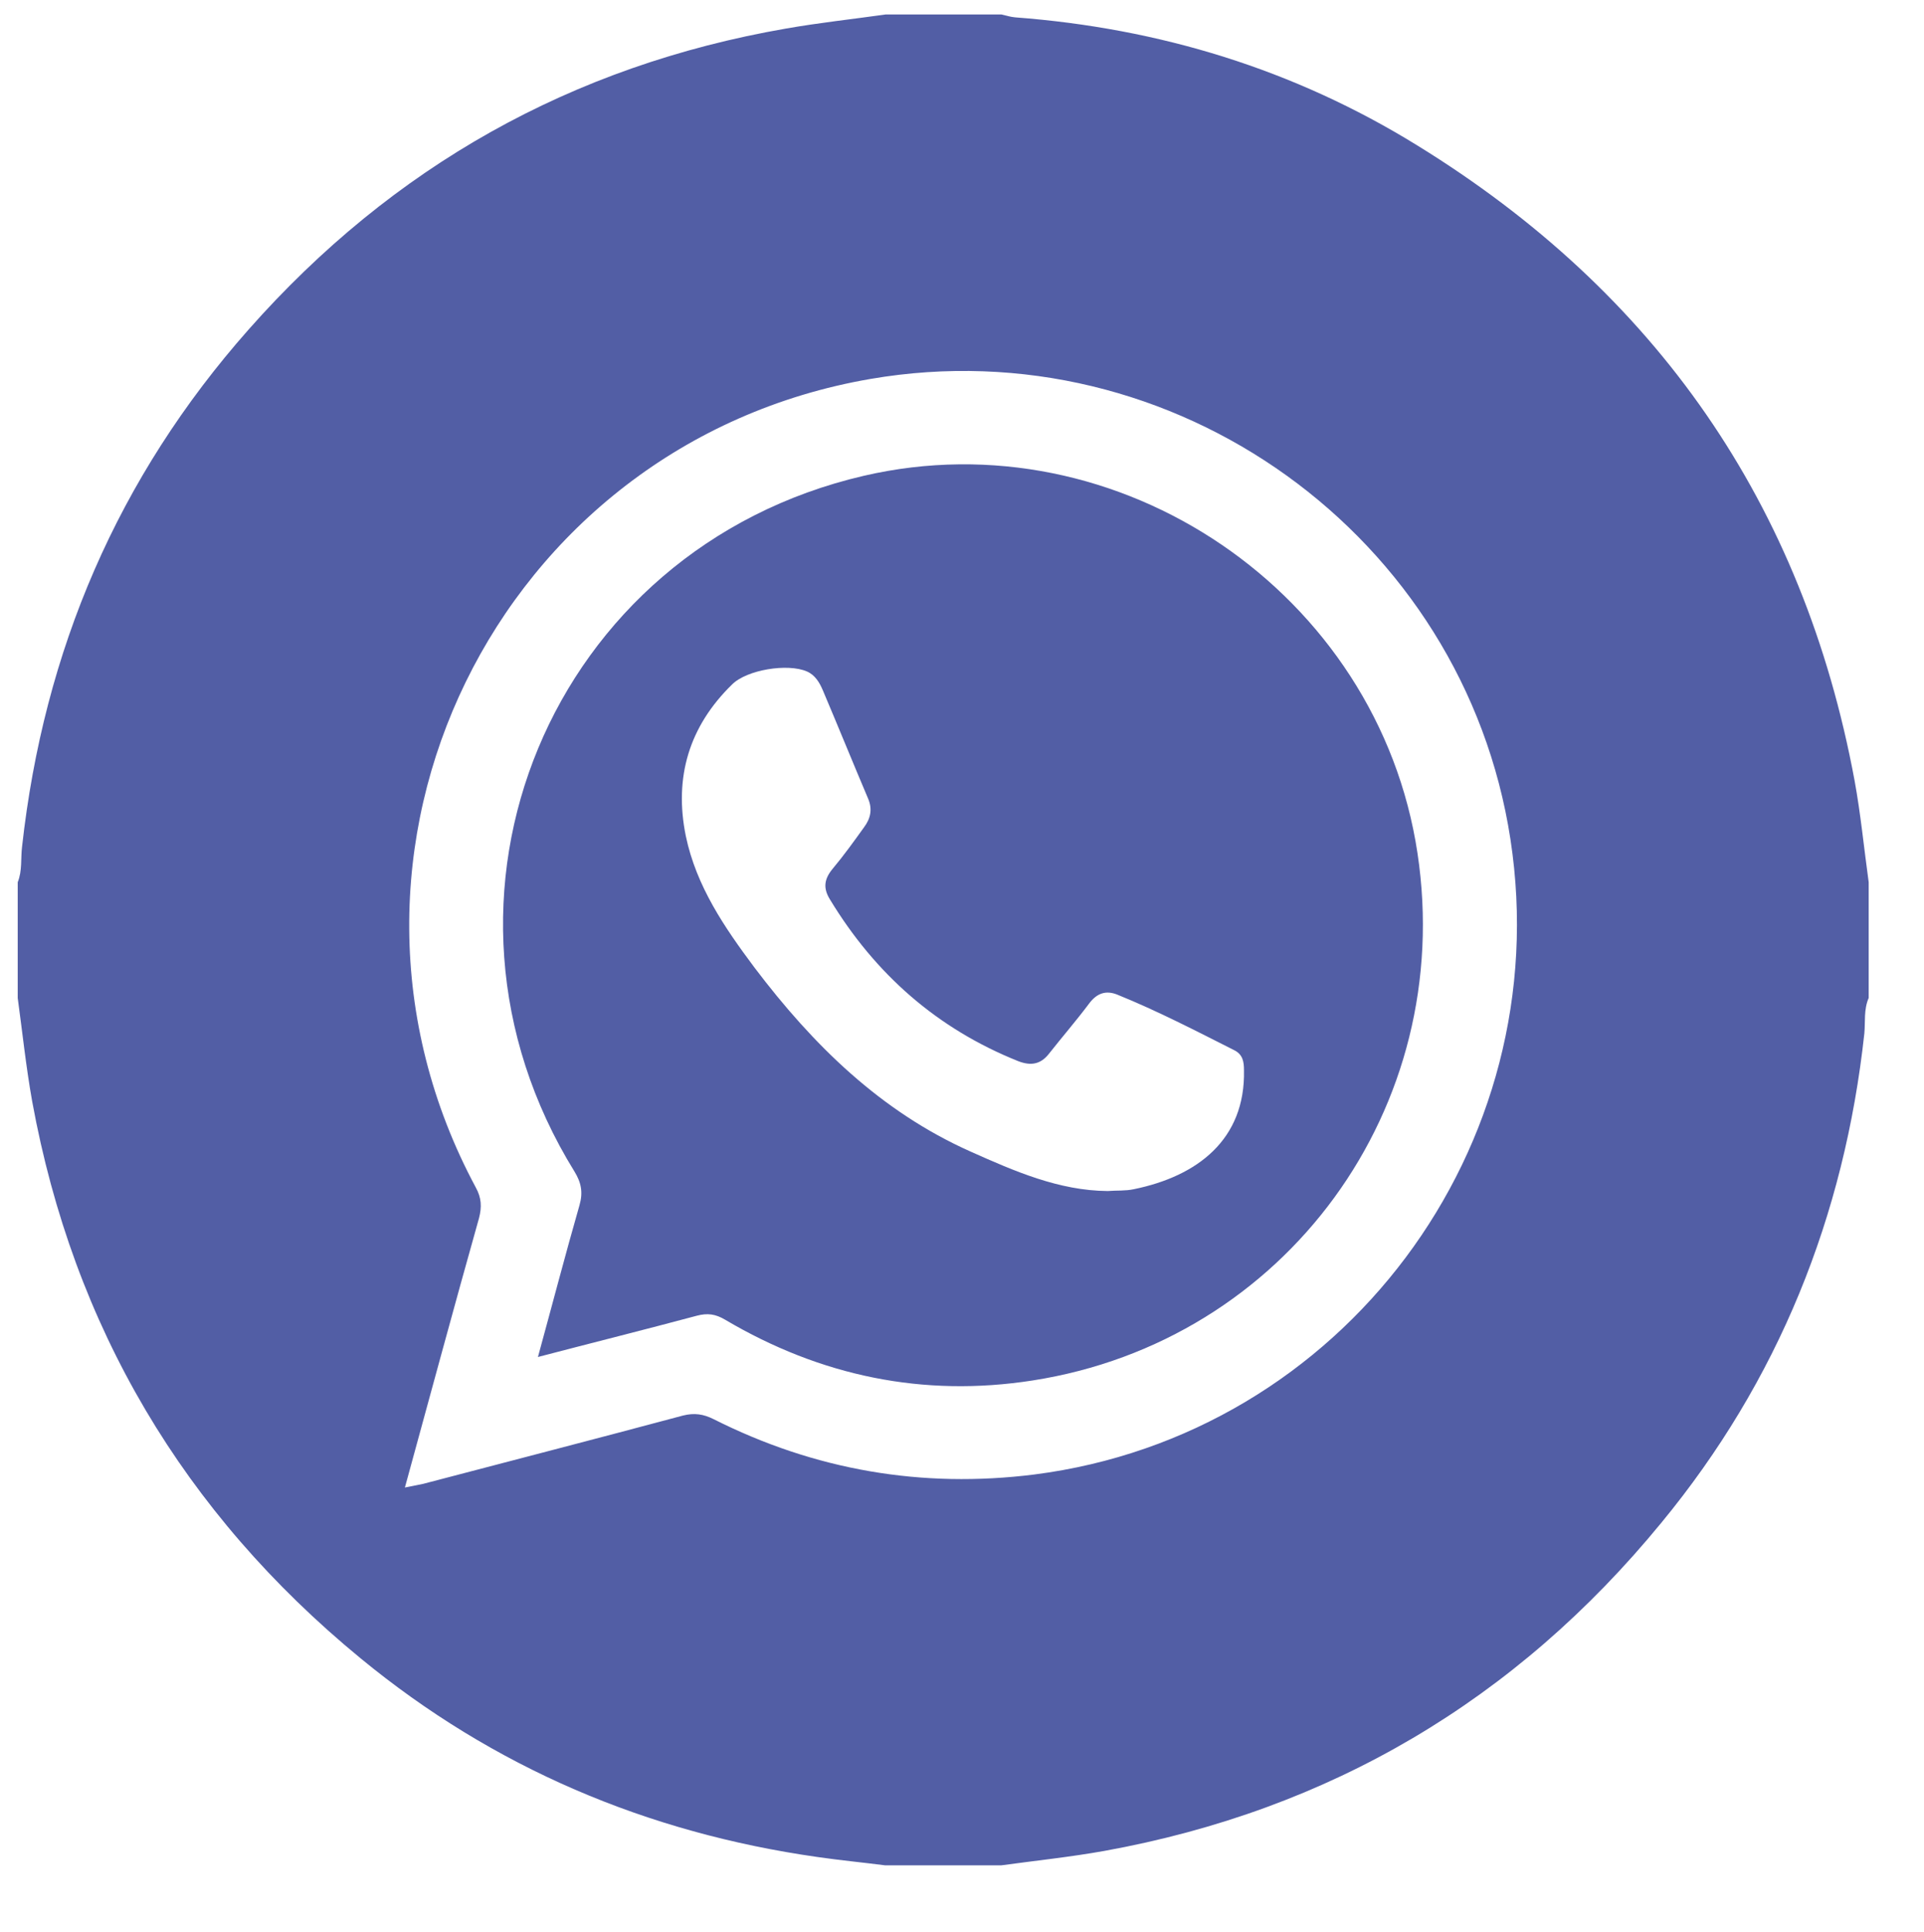
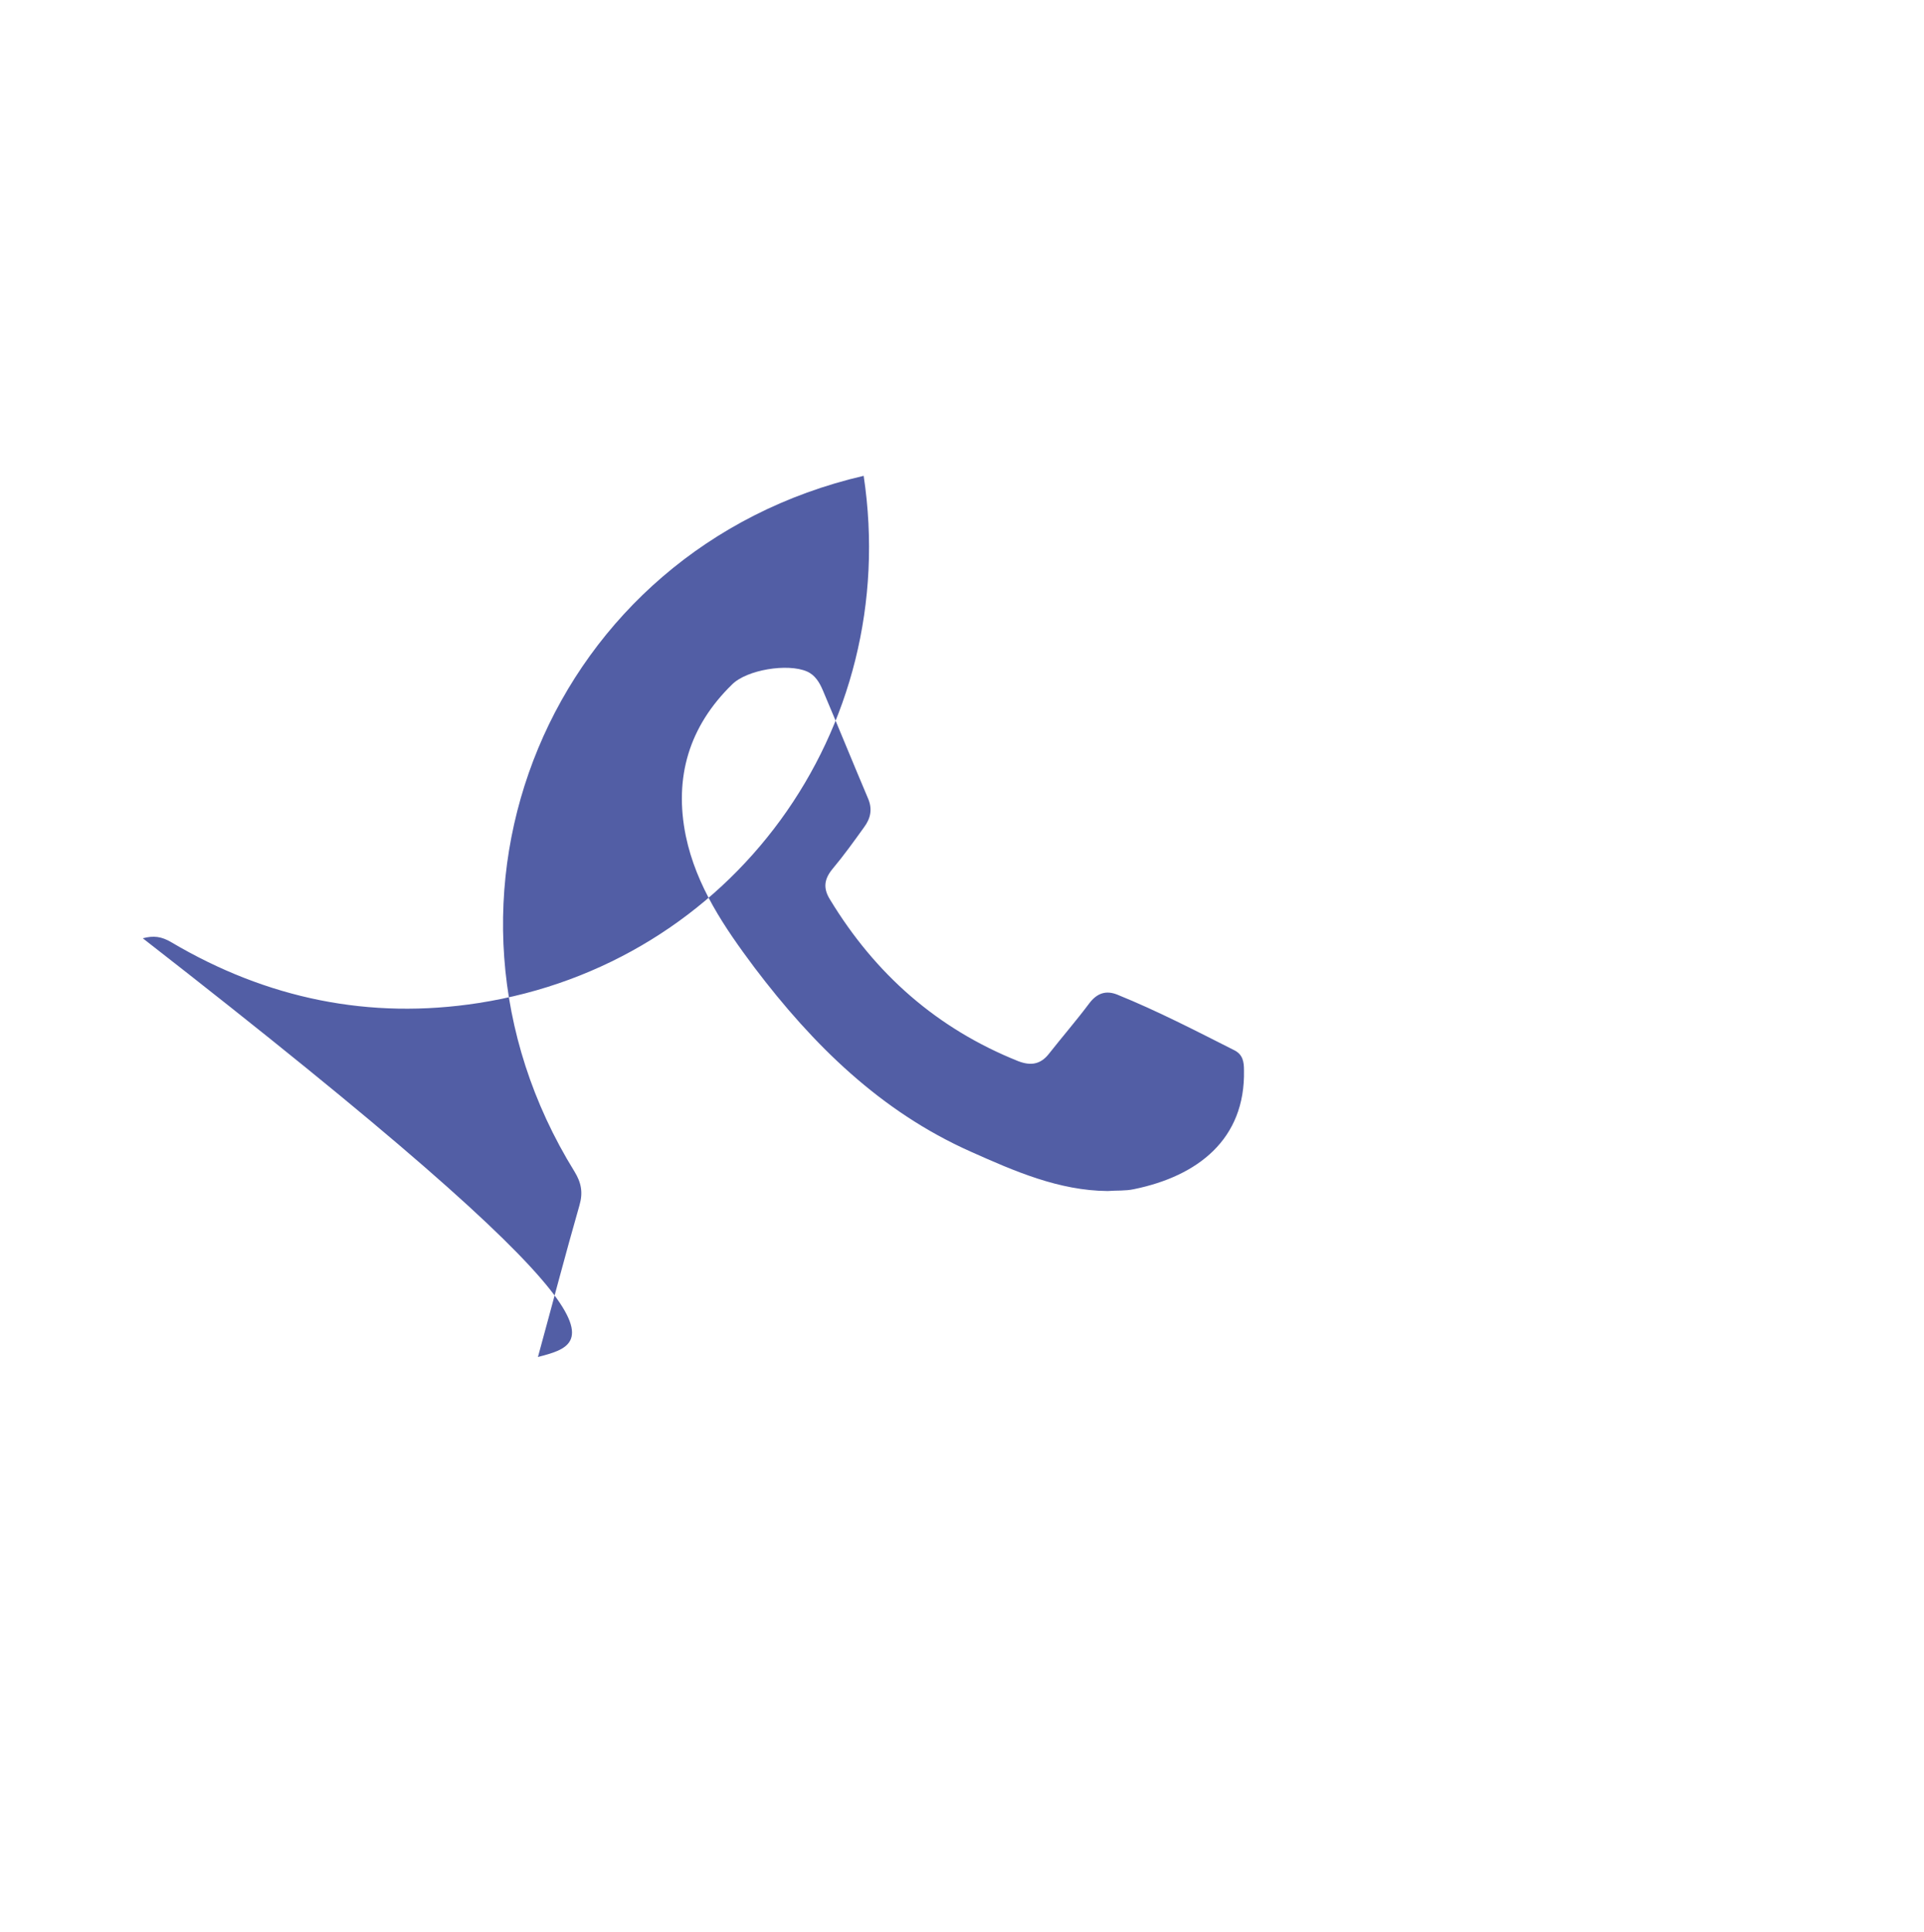
<svg xmlns="http://www.w3.org/2000/svg" version="1.1" id="Calque_1" x="0px" y="0px" viewBox="0 0 532.2 534.4" style="enable-background:new 0 0 532.2 534.4;" xml:space="preserve">
  <style type="text/css">
	.st0{fill:#525EA5;}
</style>
  <g>
-     <path class="st0" d="M245,4c10.7,0,21.3,0,32,0c1.3,0.3,2.6,0.7,3.8,0.8c39.9,3,77.2,14.4,111.2,35.4   c66.1,40.7,106.8,99.2,121,175.7c1.7,9.3,2.6,18.7,3.9,28.1c0,10.7,0,21.3,0,32c-1.4,3.2-0.9,6.6-1.2,9.8   c-5.5,50.6-23.8,96.1-56.2,135.4c-40.2,49-91.6,79.4-154,90.7c-9.5,1.7-19.1,2.7-28.6,4c-10.7,0-21.3,0-32,0   c-6.2-0.8-12.5-1.4-18.7-2.3c-47.2-6.7-89.7-24.7-126.5-55c-48.9-40.2-79.4-91.6-90.8-154c-1.7-9.5-2.7-19.1-4-28.6   c0-10.7,0-21.3,0-32c1.3-3.2,0.8-6.6,1.2-9.8C12.1,179.9,32.6,132,68.8,91.1c39.8-45,89.3-72.9,148.6-83.2   C226.5,6.3,235.8,5.3,245,4z M112,411.4c2.1-0.4,3.6-0.7,5-1c24-6.3,48-12.5,71.9-18.9c3.2-0.8,5.7-0.4,8.5,1   c28,14.1,57.6,19.2,88.7,15.3c85.2-10.9,144.8-90.5,131.7-175.7c-12.9-84-93.1-141.7-177-127.3C137.4,122.6,82,236,131.6,328.4   c1.6,2.9,1.7,5.4,0.9,8.5C125.6,361.4,119,385.9,112,411.4z" />
-     <path class="st0" d="M148.8,375.3c4-14.6,7.6-28.4,11.5-42c1-3.5,0.5-6.2-1.4-9.3c-46.8-75.7-6.6-172.3,80-192.4   c70.6-16.4,142.4,32.4,153.2,104.4c10.6,70.3-36.4,134.9-106.5,145.8c-30.2,4.7-58.6-1.2-85-16.8c-2.7-1.6-4.9-1.9-7.9-1.1   C178.5,367.7,164.1,371.3,148.8,375.3z M306.4,329.4c2.5-0.2,4.9,0,7.2-0.5c17.7-3.6,30.9-13.8,30.5-32.9c0-2.3-0.3-4.3-2.6-5.5   c-10.7-5.4-21.3-10.9-32.4-15.4c-3.2-1.3-5.7-0.4-7.8,2.4c-3.6,4.8-7.5,9.3-11.2,14c-2.3,2.9-5,3.3-8.4,2   c-22.5-9-39.6-24.1-52.1-44.7c-2-3.2-1.6-5.7,0.7-8.5c3.1-3.7,5.9-7.6,8.7-11.5c1.8-2.4,2.4-5,1.1-8c-4.2-9.9-8.3-20-12.5-29.9   c-0.9-2.1-2.1-4.2-4.4-5.2c-5.3-2.3-16.6-0.5-20.7,3.6c-11.9,11.6-16.1,25.7-12.8,41.9c2.9,13.9,10.7,25.3,19,36.4   c16.2,21.4,34.9,39.8,59.8,50.9C280.6,323.9,292.9,329.3,306.4,329.4z" />
+     <path class="st0" d="M148.8,375.3c4-14.6,7.6-28.4,11.5-42c1-3.5,0.5-6.2-1.4-9.3c-46.8-75.7-6.6-172.3,80-192.4   c10.6,70.3-36.4,134.9-106.5,145.8c-30.2,4.7-58.6-1.2-85-16.8c-2.7-1.6-4.9-1.9-7.9-1.1   C178.5,367.7,164.1,371.3,148.8,375.3z M306.4,329.4c2.5-0.2,4.9,0,7.2-0.5c17.7-3.6,30.9-13.8,30.5-32.9c0-2.3-0.3-4.3-2.6-5.5   c-10.7-5.4-21.3-10.9-32.4-15.4c-3.2-1.3-5.7-0.4-7.8,2.4c-3.6,4.8-7.5,9.3-11.2,14c-2.3,2.9-5,3.3-8.4,2   c-22.5-9-39.6-24.1-52.1-44.7c-2-3.2-1.6-5.7,0.7-8.5c3.1-3.7,5.9-7.6,8.7-11.5c1.8-2.4,2.4-5,1.1-8c-4.2-9.9-8.3-20-12.5-29.9   c-0.9-2.1-2.1-4.2-4.4-5.2c-5.3-2.3-16.6-0.5-20.7,3.6c-11.9,11.6-16.1,25.7-12.8,41.9c2.9,13.9,10.7,25.3,19,36.4   c16.2,21.4,34.9,39.8,59.8,50.9C280.6,323.9,292.9,329.3,306.4,329.4z" />
  </g>
</svg>